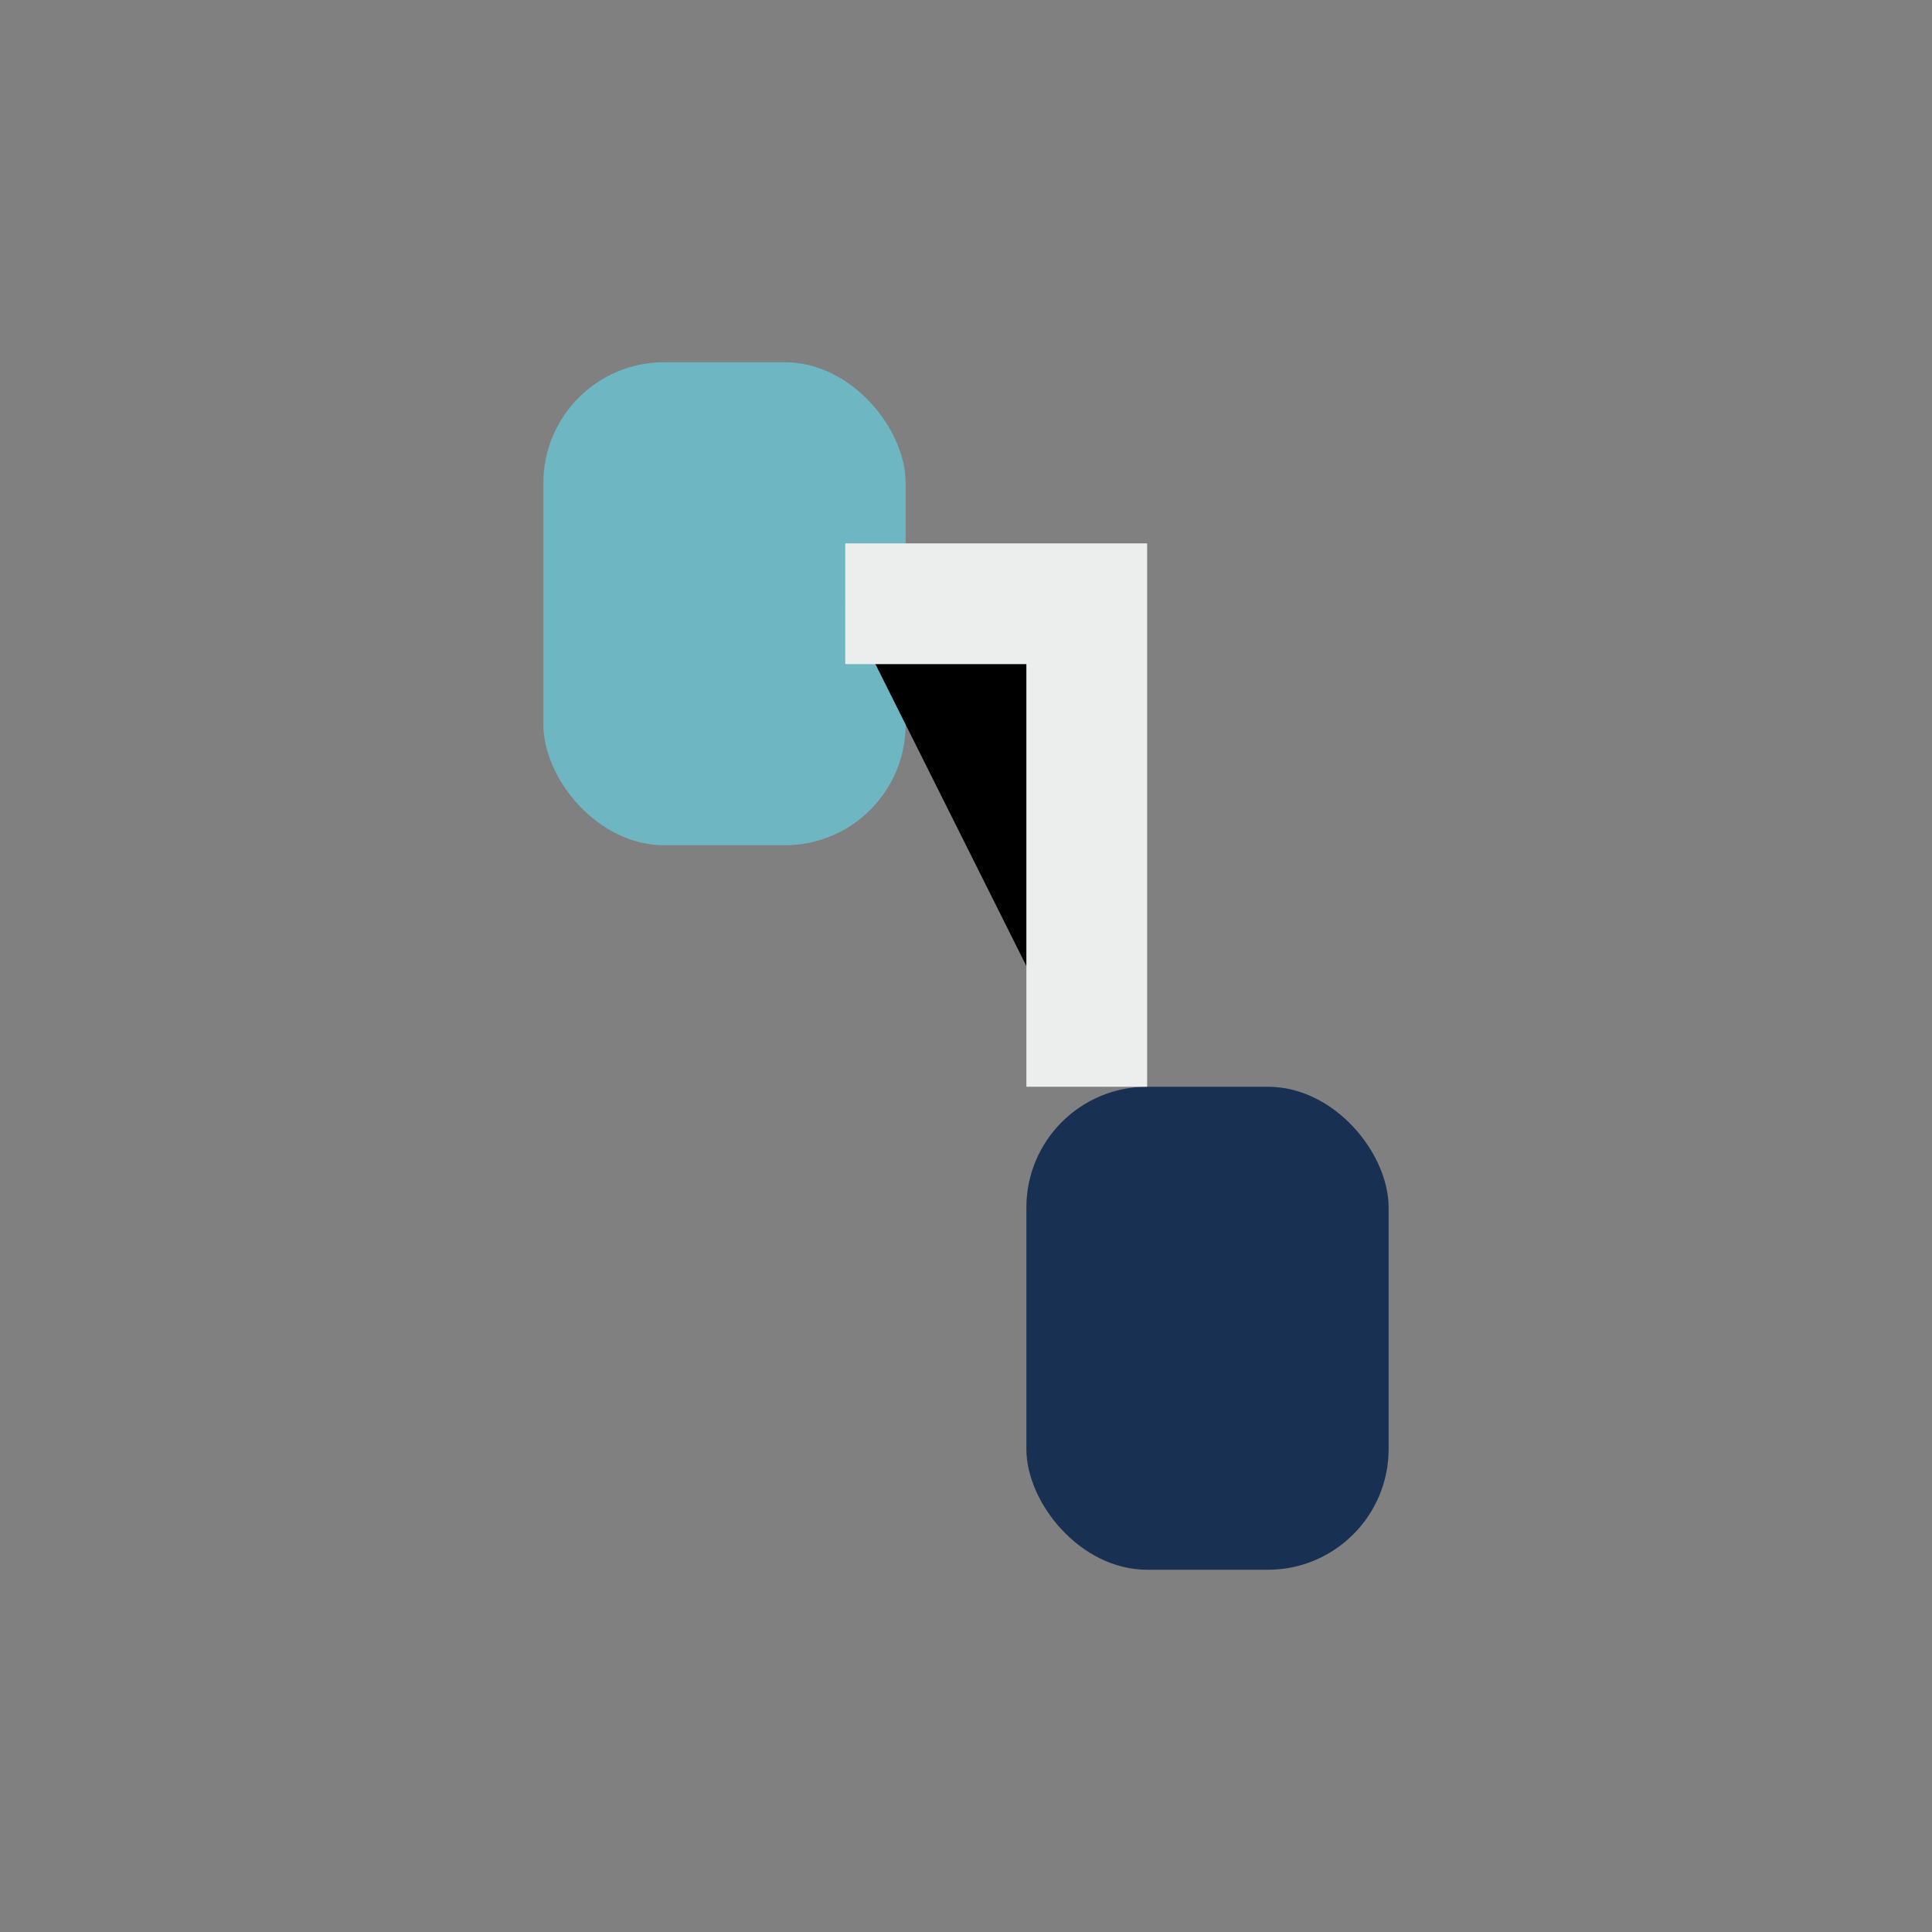
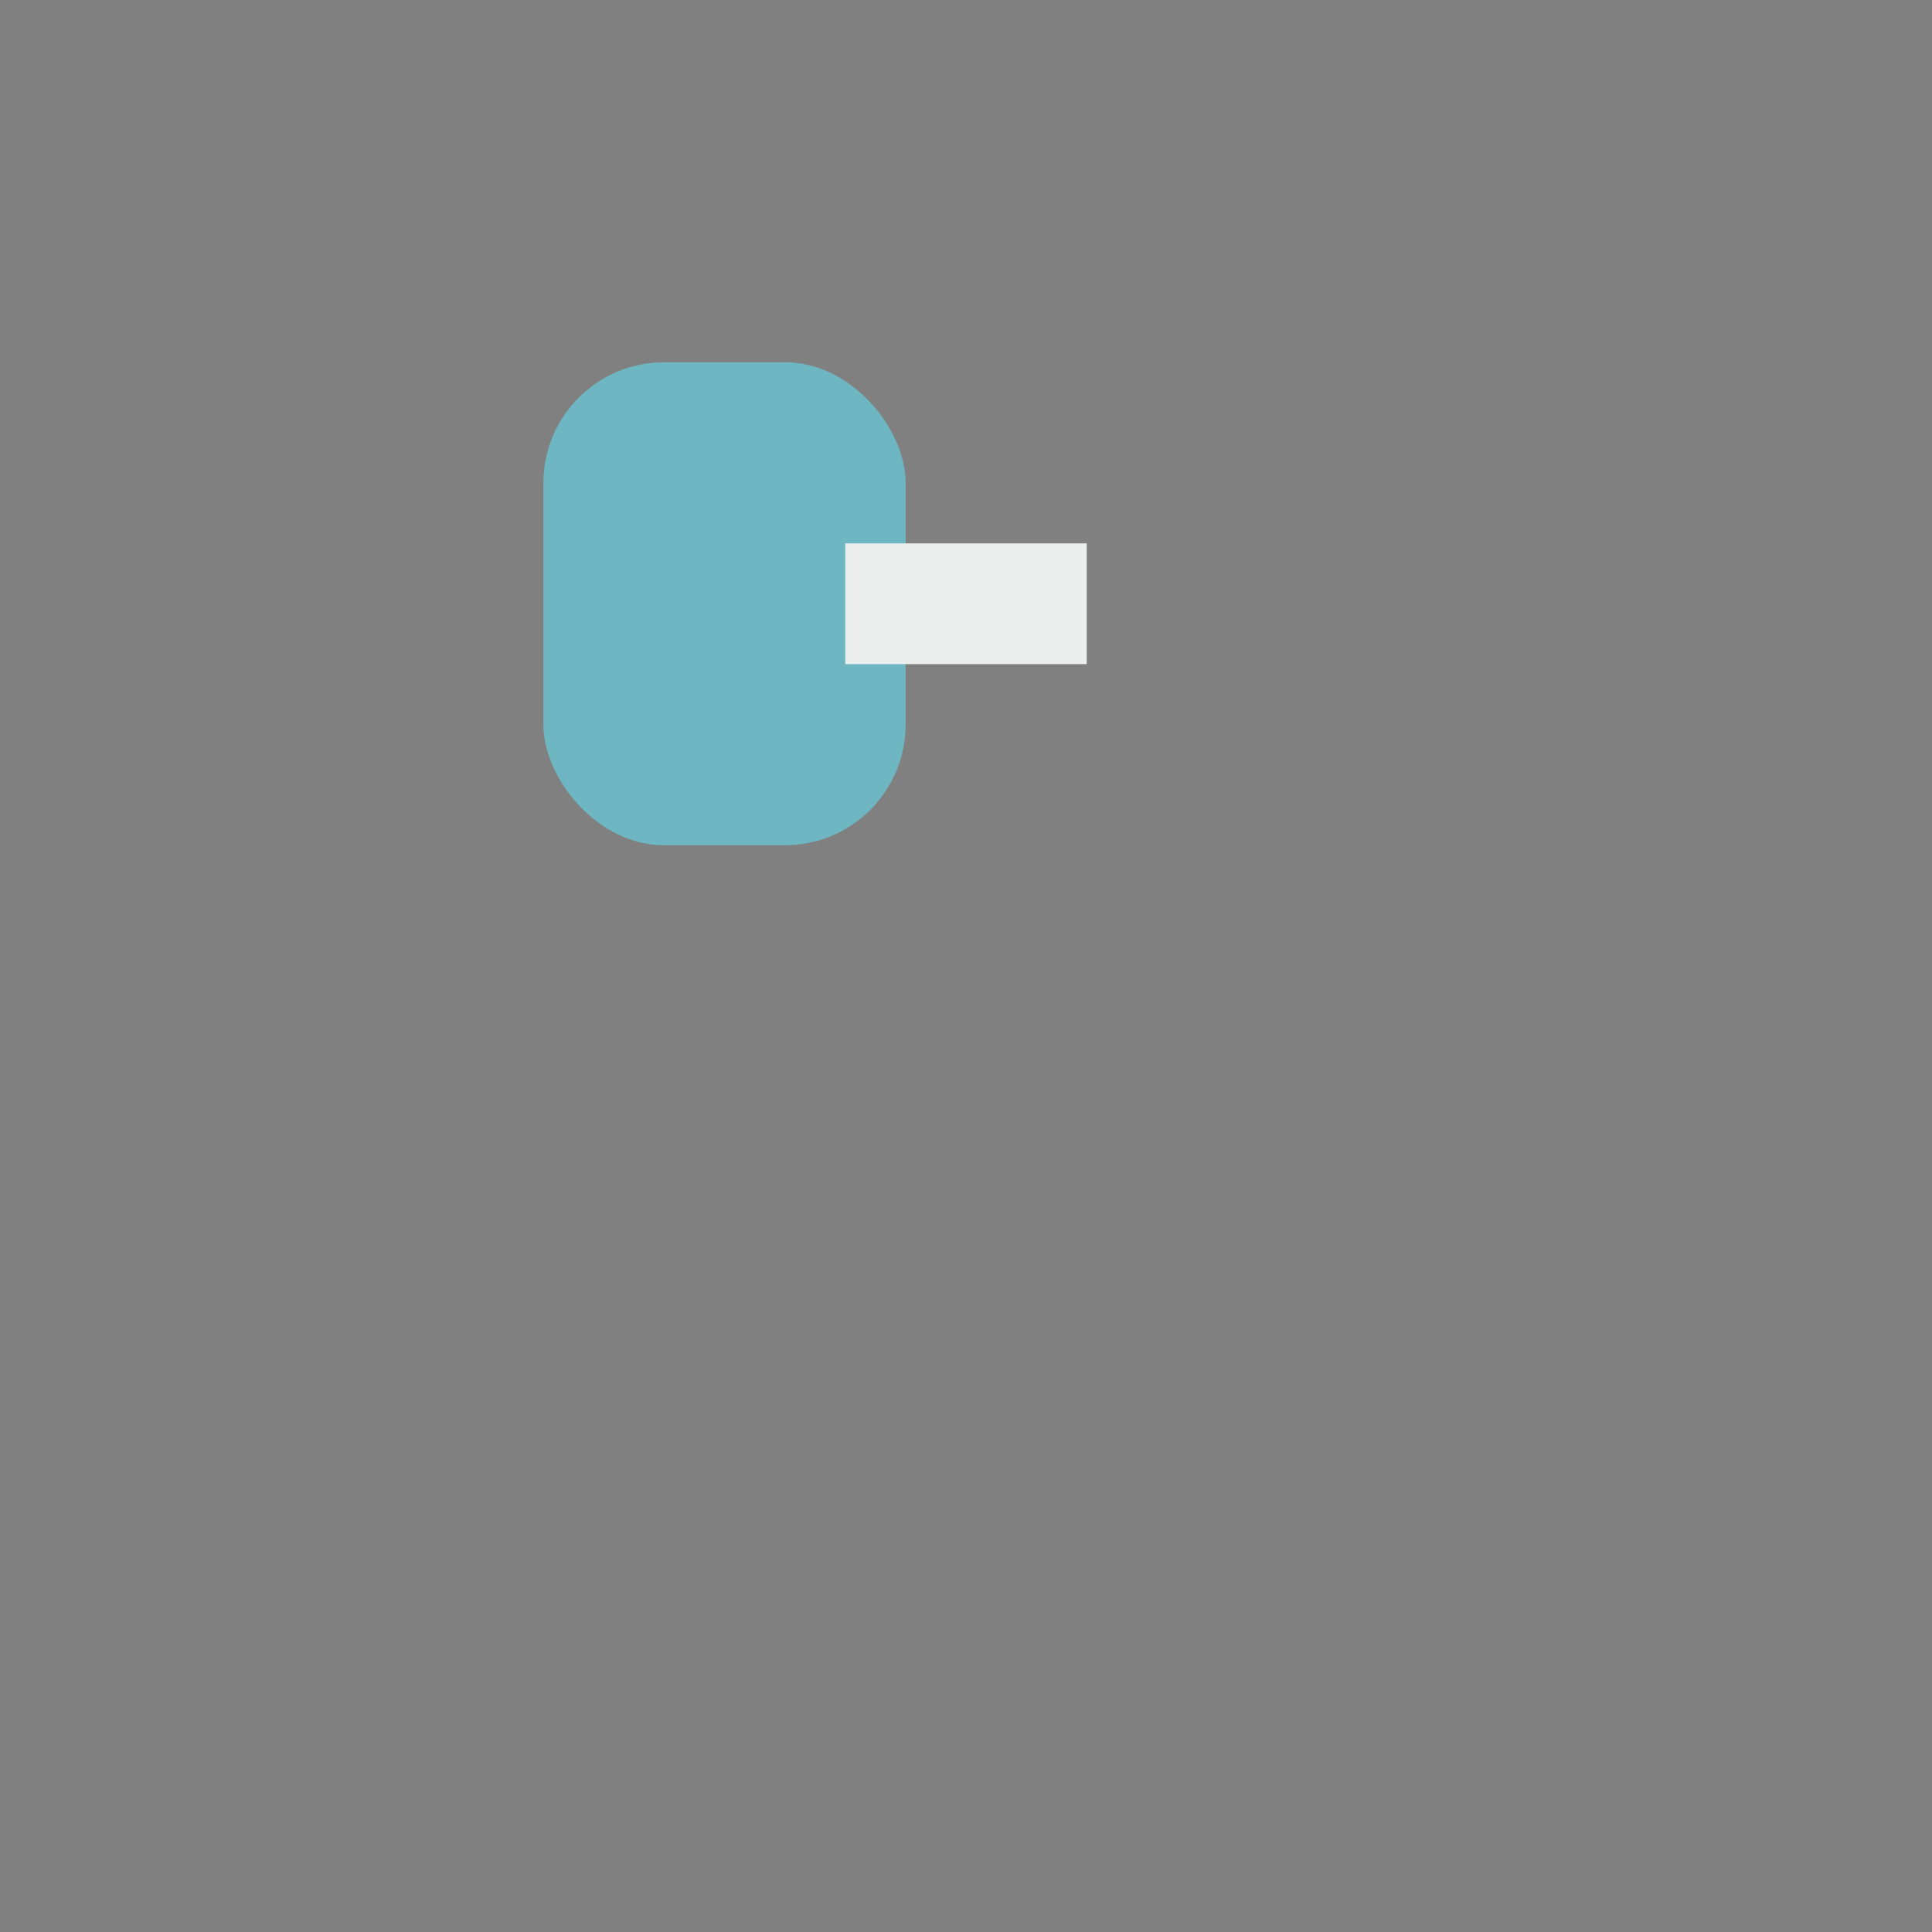
<svg xmlns="http://www.w3.org/2000/svg" width="32" height="32" viewBox="0 0 32 32">
  <rect x="0" y="0" width="32" height="32" fill="#808080" stroke="none" />
  <rect x="9" y="6" width="6" height="8" rx="2" fill="#6EB7C2" />
-   <rect x="17" y="18" width="6" height="8" rx="2" fill="#183153" />
-   <path d="M14 10h4v8" stroke="#ECEDED" stroke-width="2" />
+   <path d="M14 10h4" stroke="#ECEDED" stroke-width="2" />
</svg>